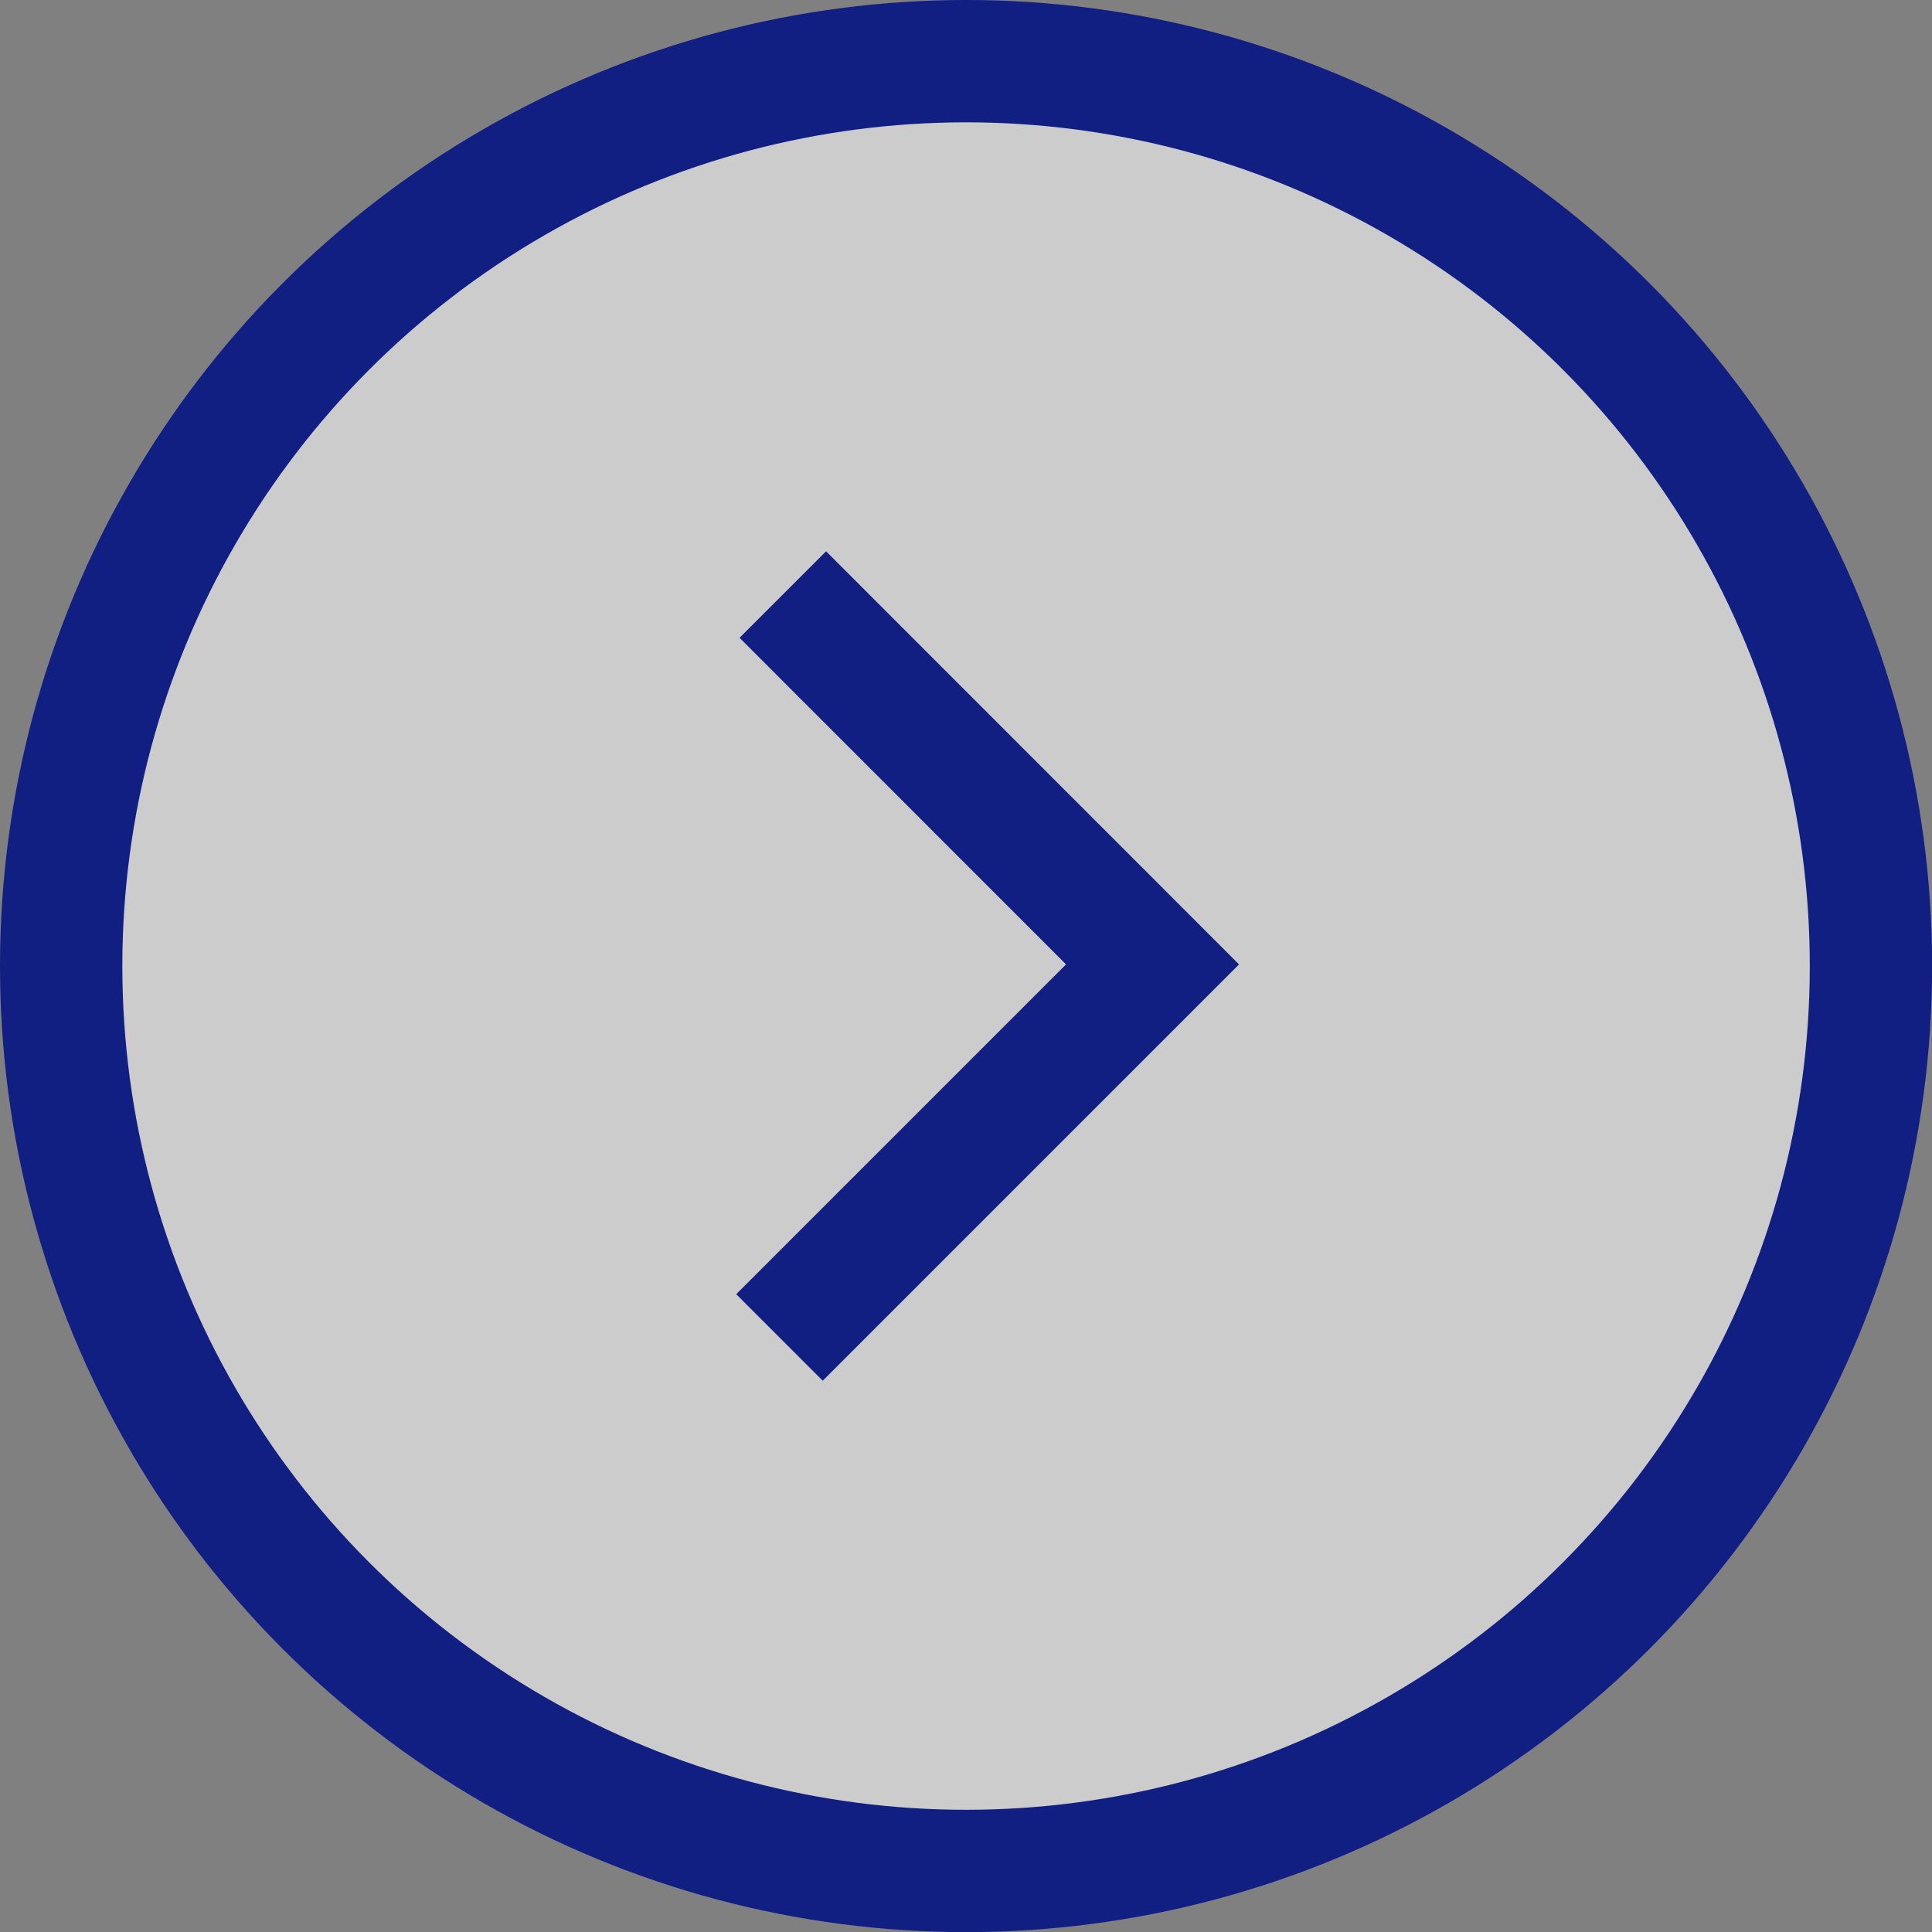
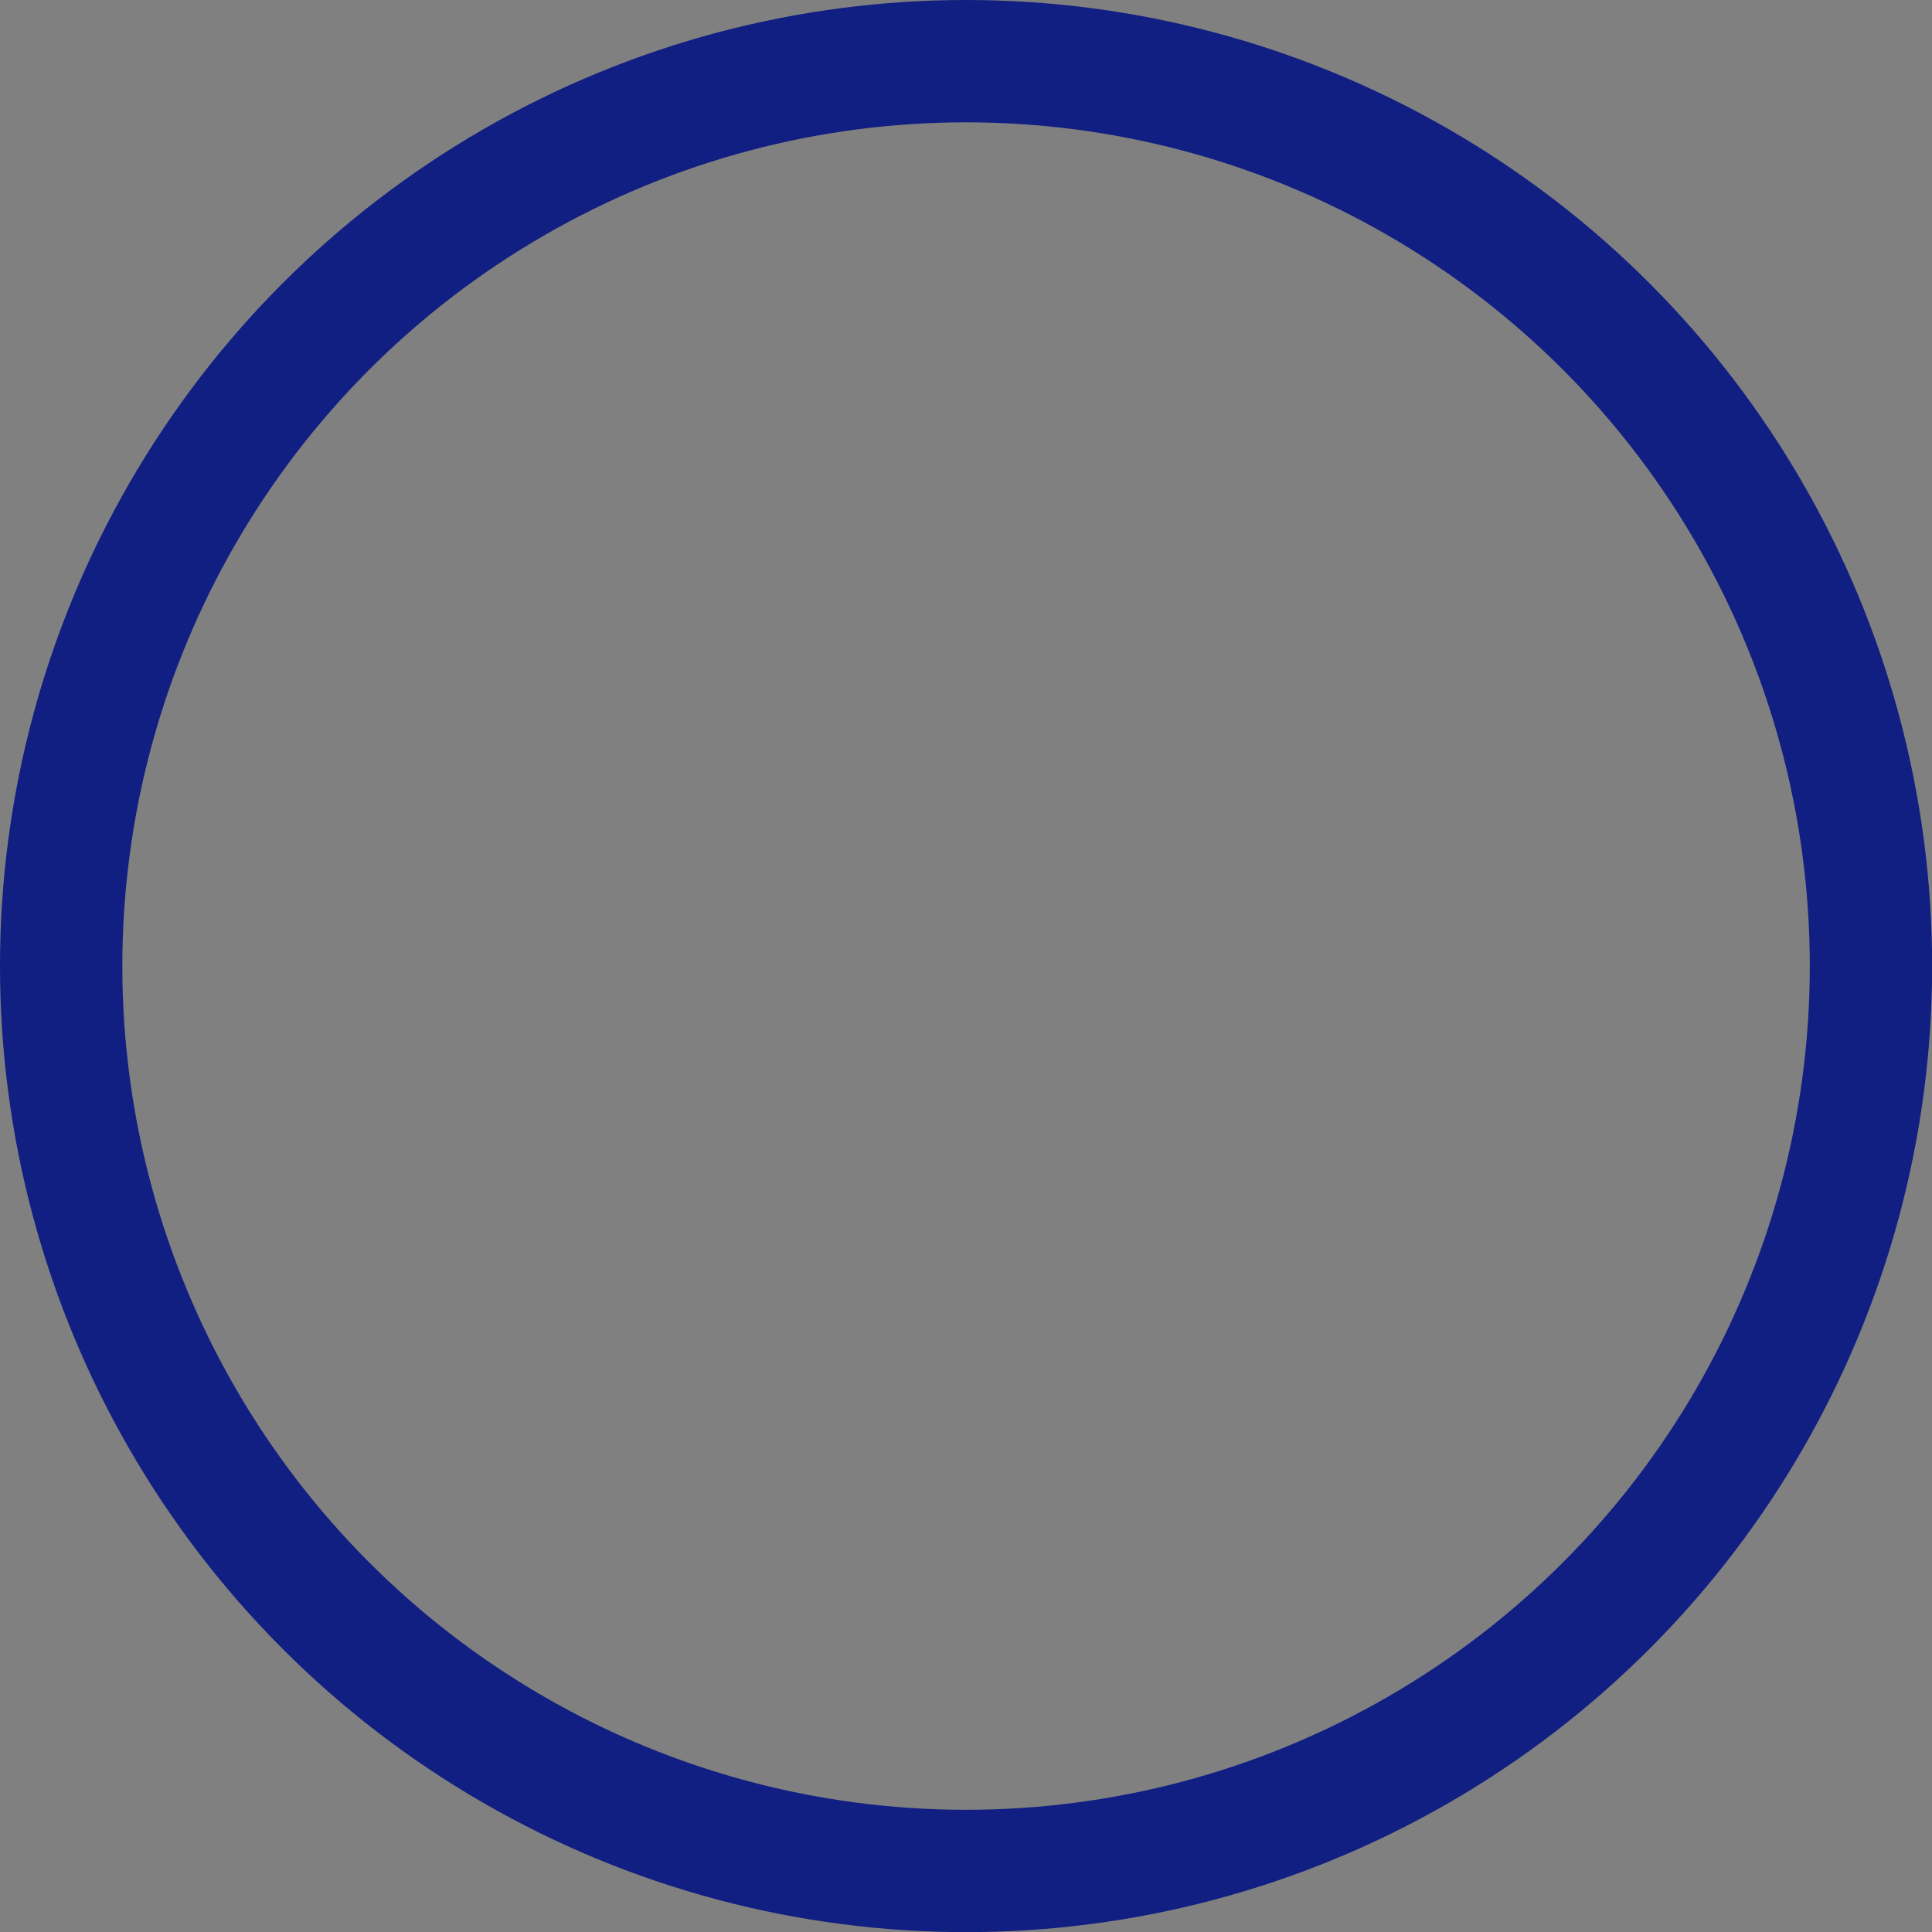
<svg xmlns="http://www.w3.org/2000/svg" viewBox="0 0 150.03 150.03">
  <rect x="0" y="0" width="150.03" height="150.03" fill="#808080" stroke="none" />
  <defs>
    <style>.cls-1{opacity:0.6;}.cls-2{fill:#fff;}.cls-3{fill:none;stroke:#111e82;stroke-miterlimit:10;stroke-width:9.5px;}</style>
  </defs>
  <title>アセット 5</title>
  <g id="レイヤー_2" data-name="レイヤー 2">
    <g id="レイヤー_1-2" data-name="レイヤー 1">
      <g class="cls-1">
-         <circle class="cls-2" cx="75.02" cy="75.02" r="70.27" />
-       </g>
+         </g>
      <circle class="cls-3" cx="75.02" cy="75.02" r="70.27" />
-       <polyline class="cls-3" points="60.79 46.17 89.5 74.89 60.53 103.86" />
    </g>
  </g>
</svg>